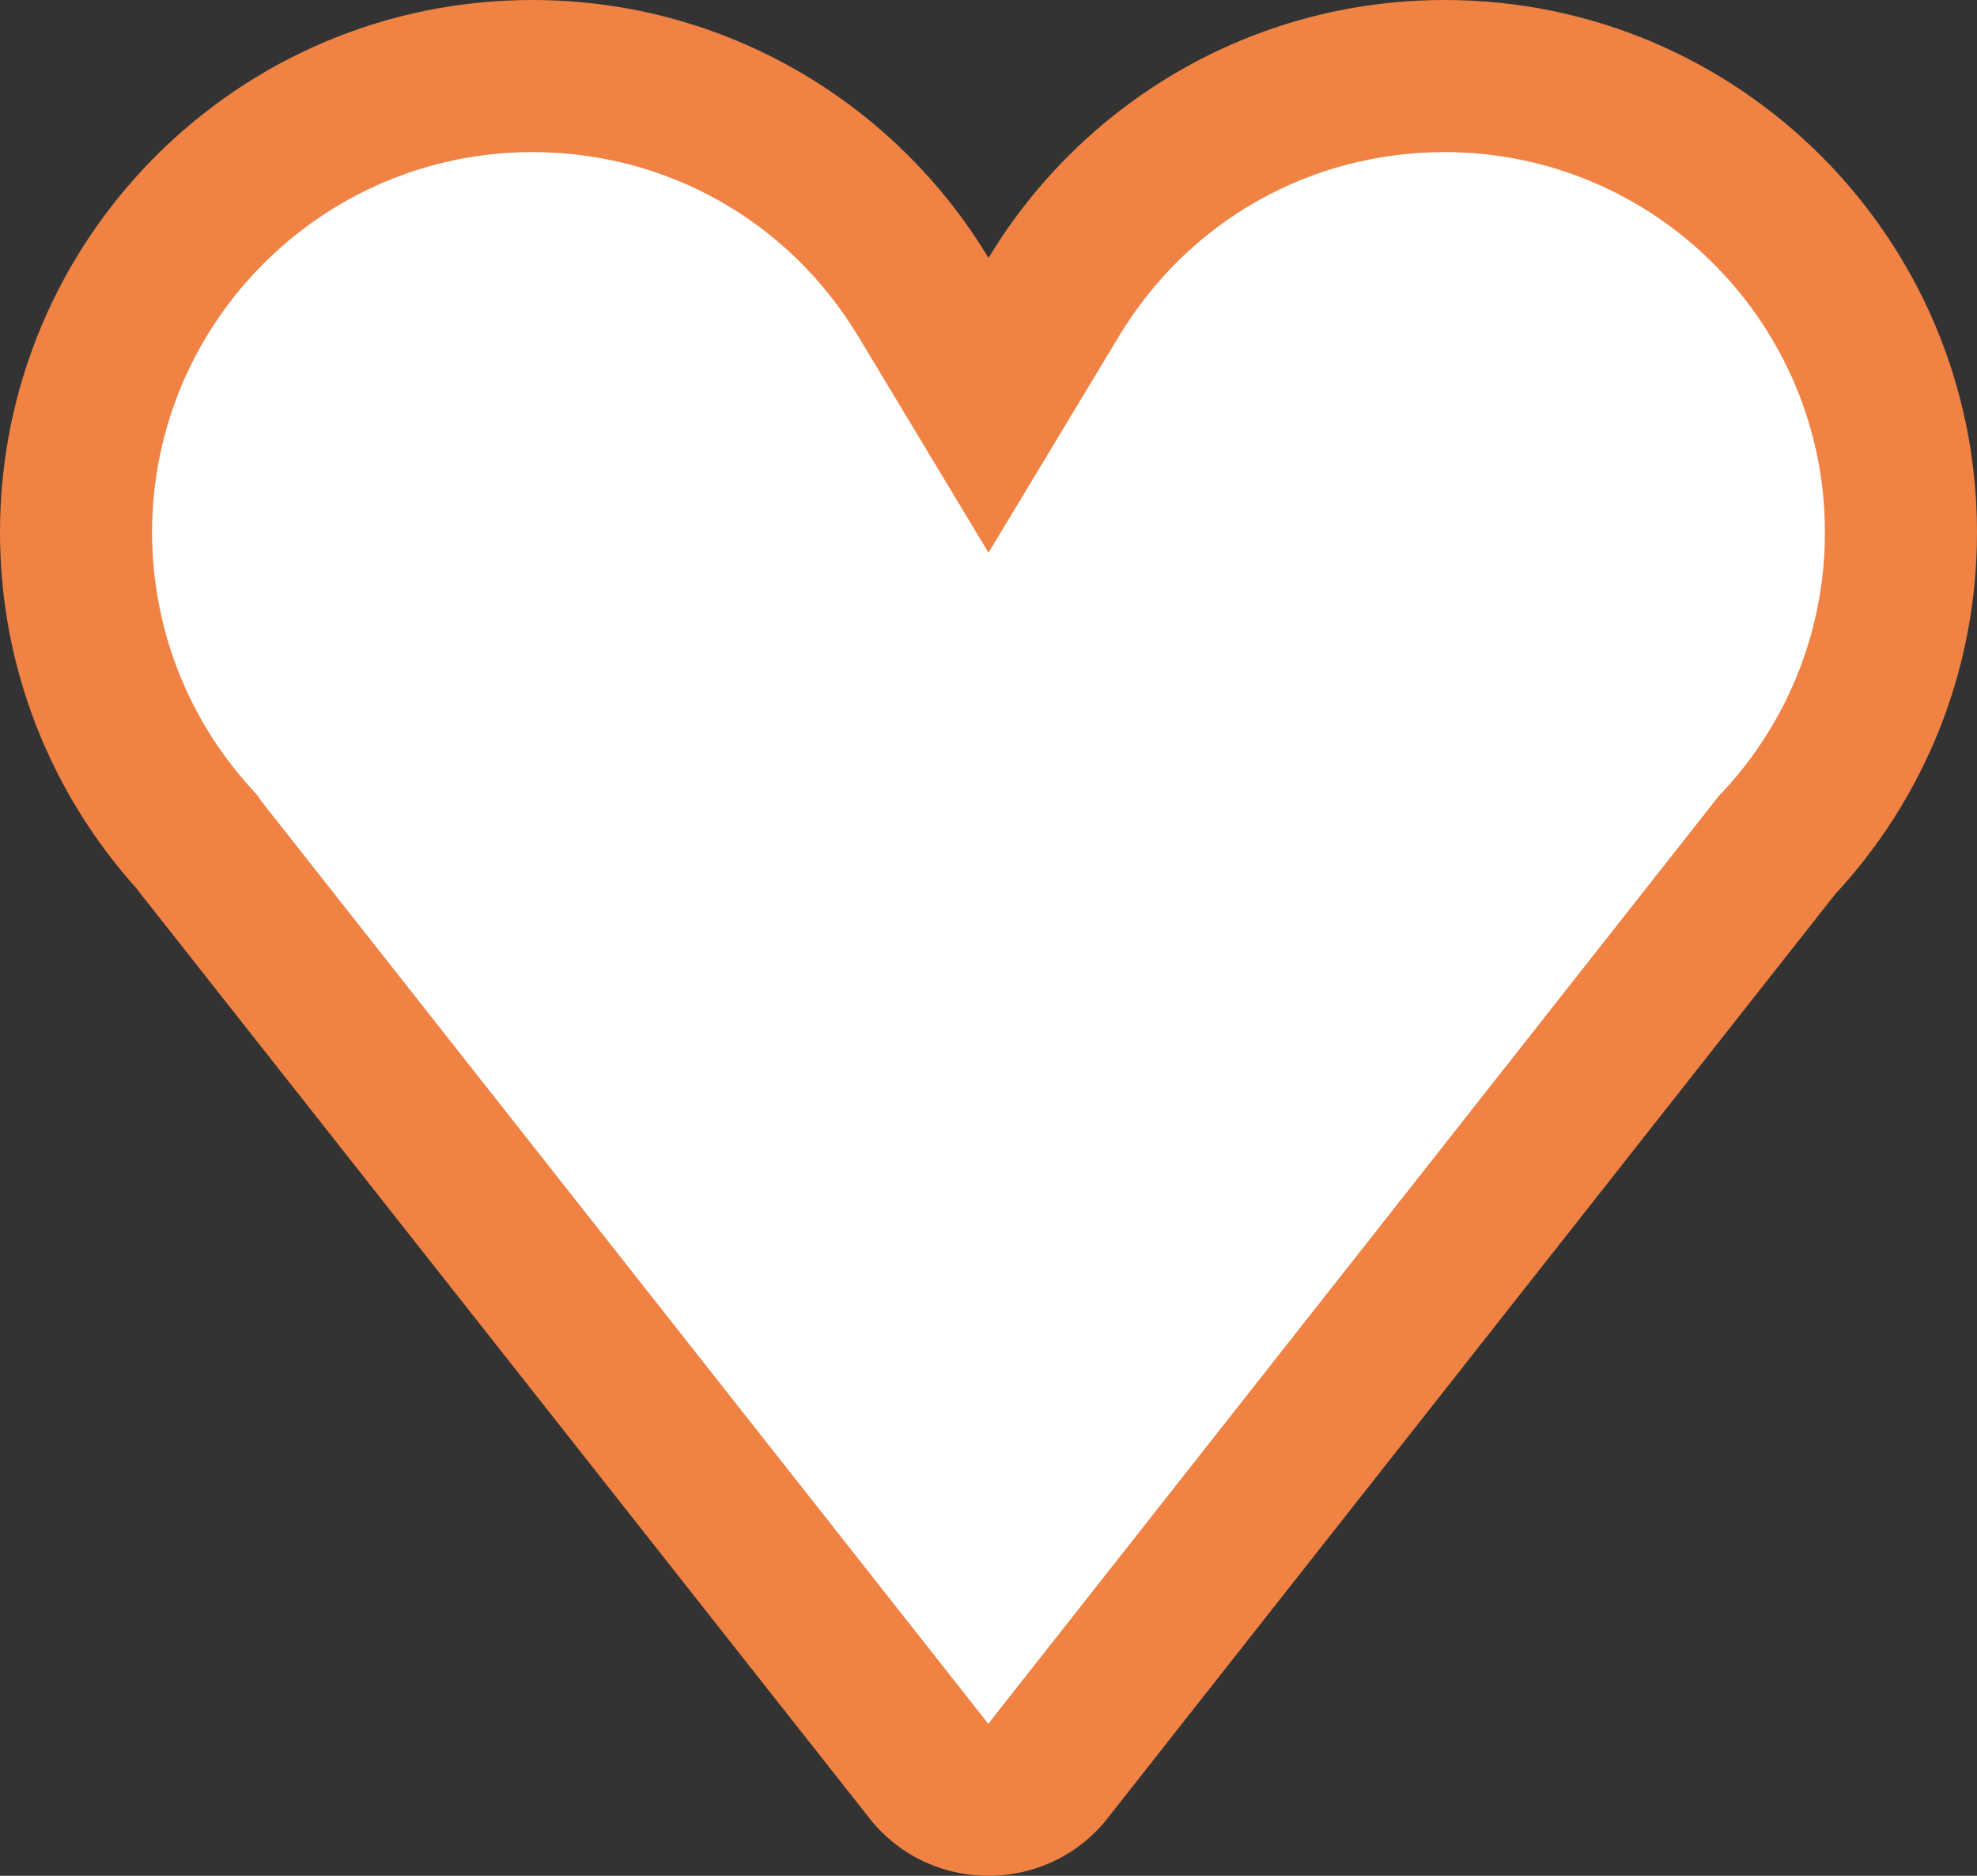
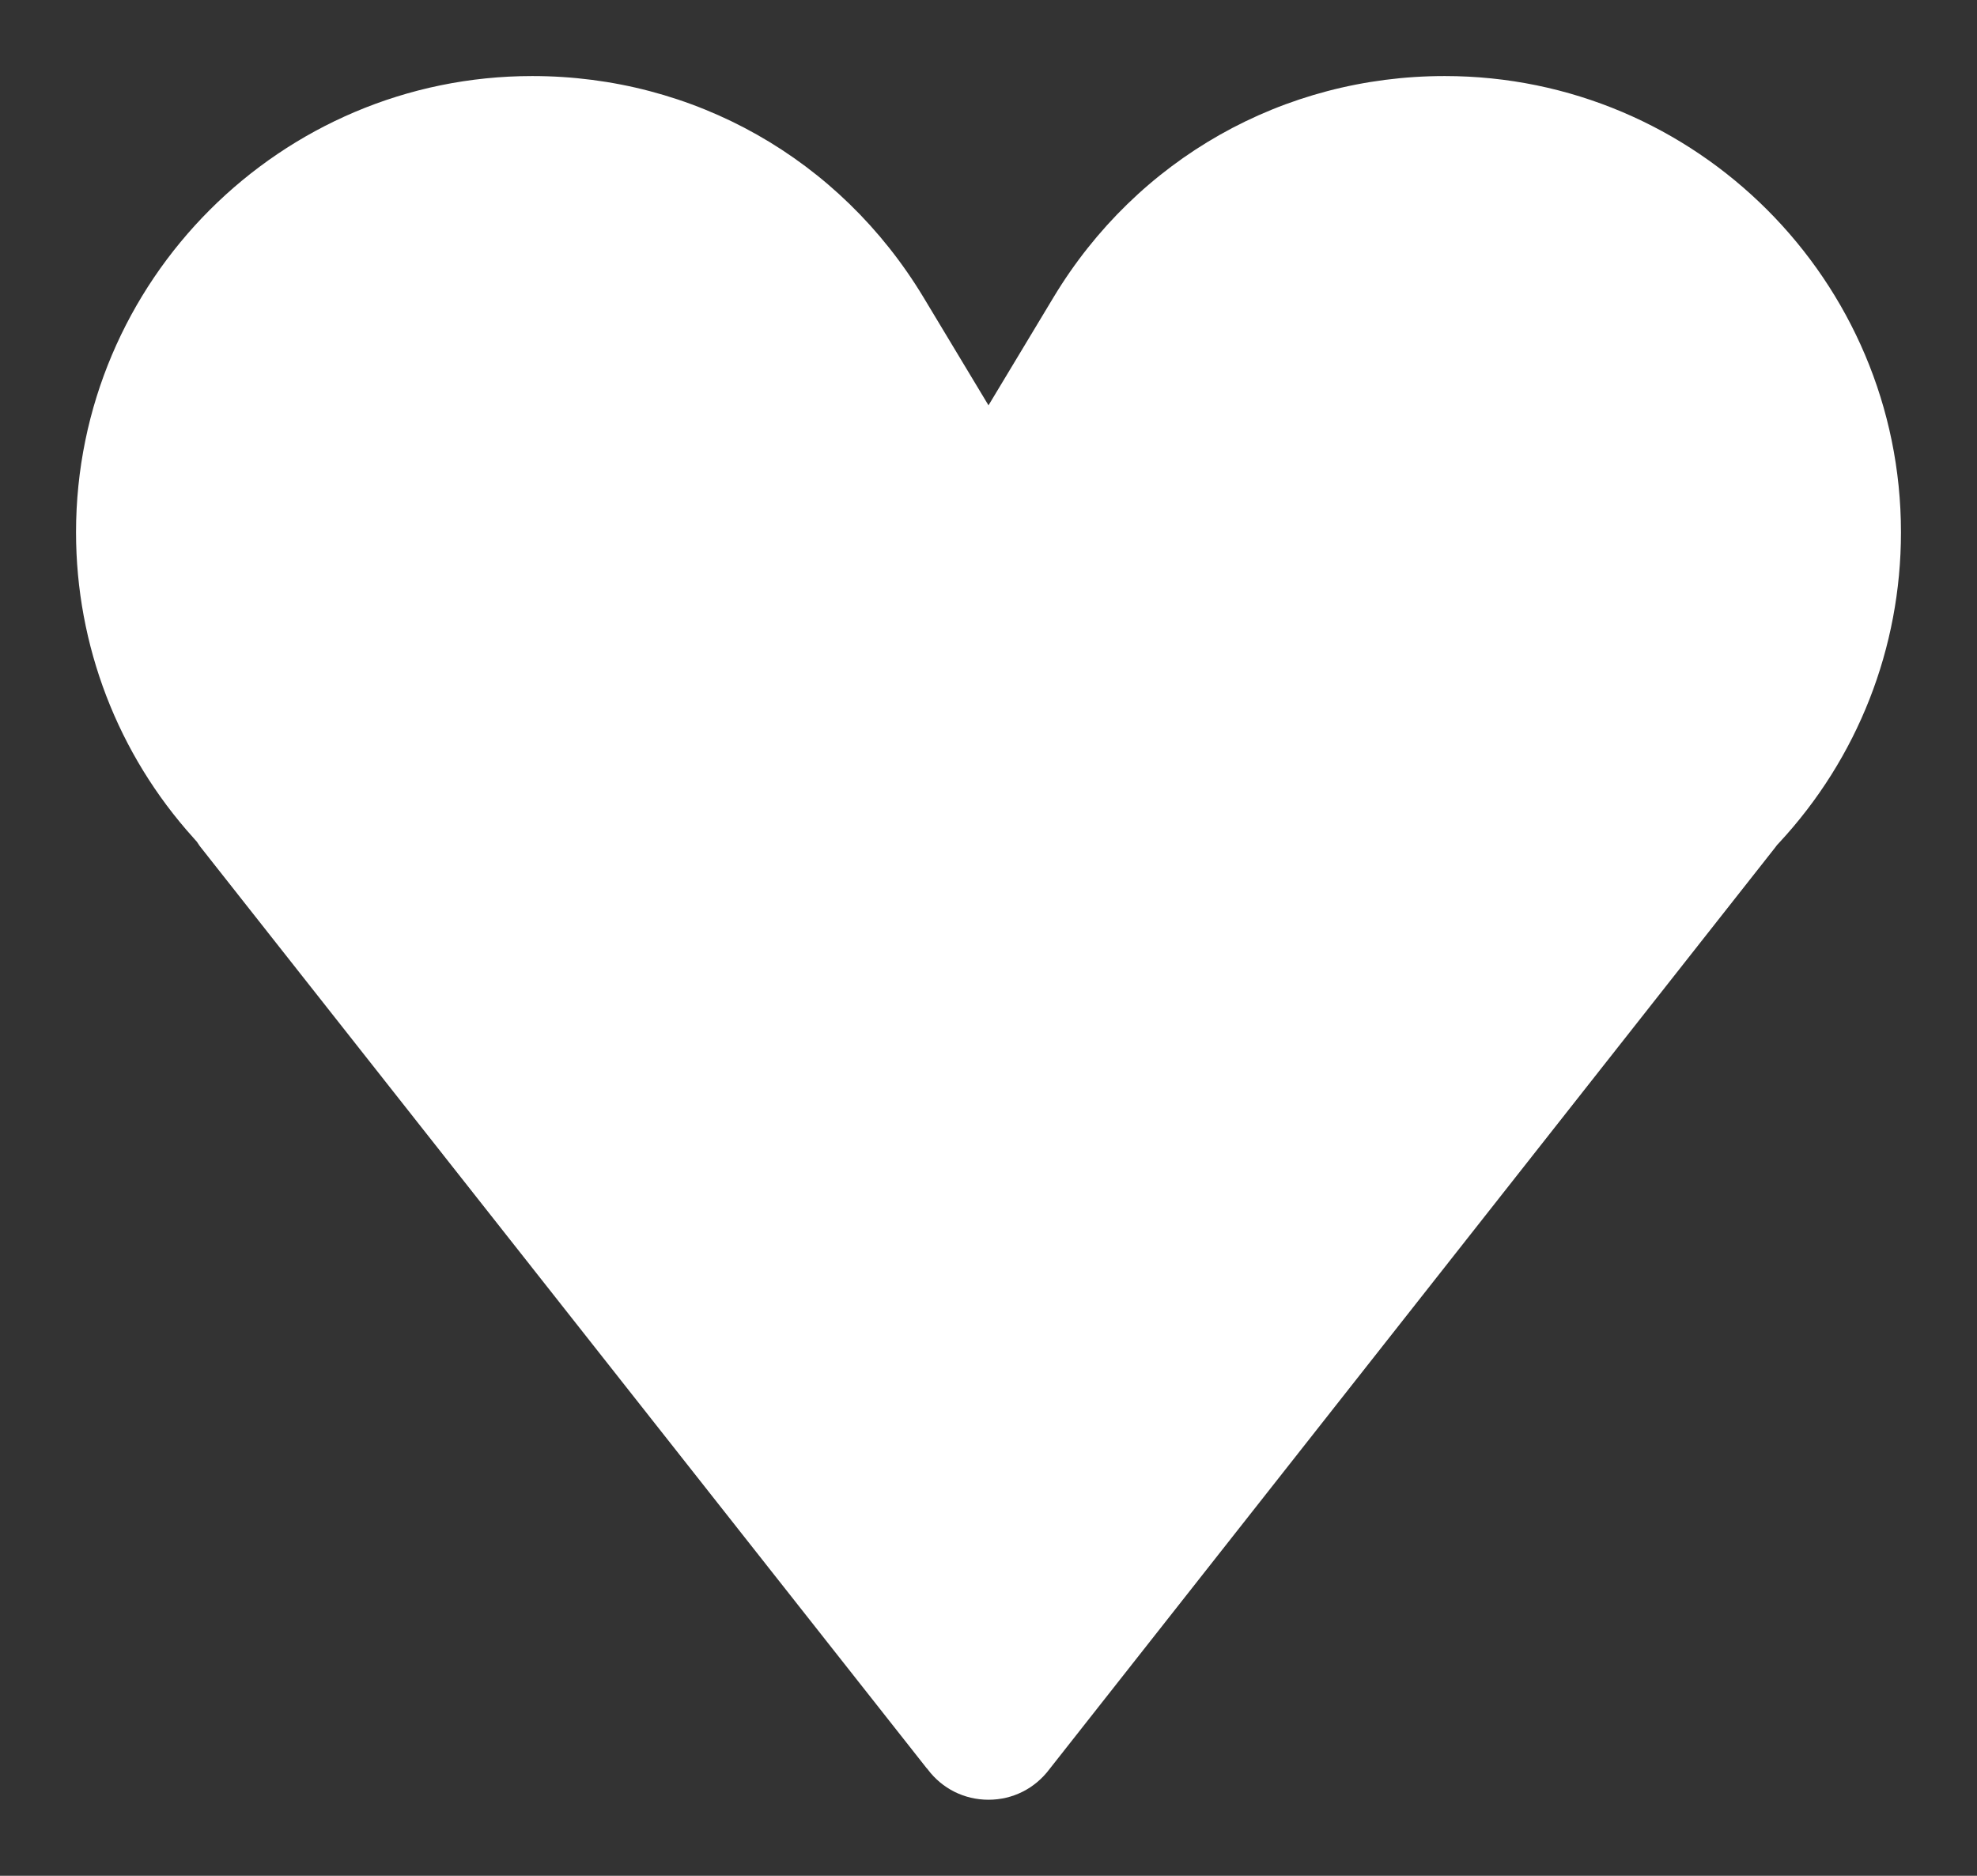
<svg xmlns="http://www.w3.org/2000/svg" width="13" height="12.333" viewBox="0 0 13 12.333">
  <rect x="0" y="0" width="13" height="12.333" fill="#333333" stroke="none" />
  <g id="Union_1" data-name="Union 1" transform="translate(-1)" fill="#fff">
    <path d="M 7.5 11.833 C 7.341 11.833 7.195 11.76 7.1 11.633 L 7.096 11.628 L 7.092 11.624 L 2.313 5.562 L 2.295 5.535 L 2.272 5.509 C 1.774 4.957 1.5 4.244 1.5 3.5 C 1.5 1.846 2.846 0.5 4.5 0.5 C 5.562 0.5 6.523 1.044 7.072 1.954 L 7.5 2.665 L 7.928 1.954 C 8.477 1.044 9.439 0.5 10.5 0.5 C 12.155 0.5 13.5 1.846 13.5 3.5 C 13.5 4.26 13.216 4.984 12.699 5.541 L 12.685 5.556 L 12.673 5.572 L 7.907 11.624 L 7.903 11.629 L 7.9 11.633 C 7.804 11.76 7.659 11.833 7.5 11.833 Z" stroke="none" />
-     <path d="M 7.5 11.333 L 7.514 11.314 L 12.305 5.23 L 12.333 5.201 C 12.763 4.737 13 4.133 13 3.5 C 13 2.122 11.879 1 10.5 1 C 9.615 1 8.814 1.453 8.357 2.212 L 7.5 3.634 L 6.644 2.212 C 6.186 1.453 5.385 1 4.5 1 C 3.121 1 2 2.122 2 3.5 C 2 4.12 2.228 4.714 2.643 5.174 L 2.689 5.225 L 2.718 5.267 L 7.498 11.333 C 7.498 11.333 7.499 11.333 7.5 11.333 M 7.5 12.333 C 7.2 12.333 6.9 12.2 6.7 11.933 L 1.914 5.863 C 1.91 5.857 1.905 5.85 1.9 5.844 C 1.341 5.223 1 4.402 1 3.5 C 1 1.567 2.567 -2.511444108677097e-06 4.5 -2.511444108677097e-06 C 5.773 -2.511444108677097e-06 6.888 0.68 7.5 1.696 C 8.113 0.68 9.227 -2.511444108677097e-06 10.5 -2.511444108677097e-06 C 12.433 -2.511444108677097e-06 14 1.567 14 3.5 C 14 4.42 13.646 5.256 13.066 5.881 L 8.3 11.933 C 8.1 12.2 7.8 12.333 7.5 12.333 Z" stroke="none" fill="#f08243" />
  </g>
</svg>